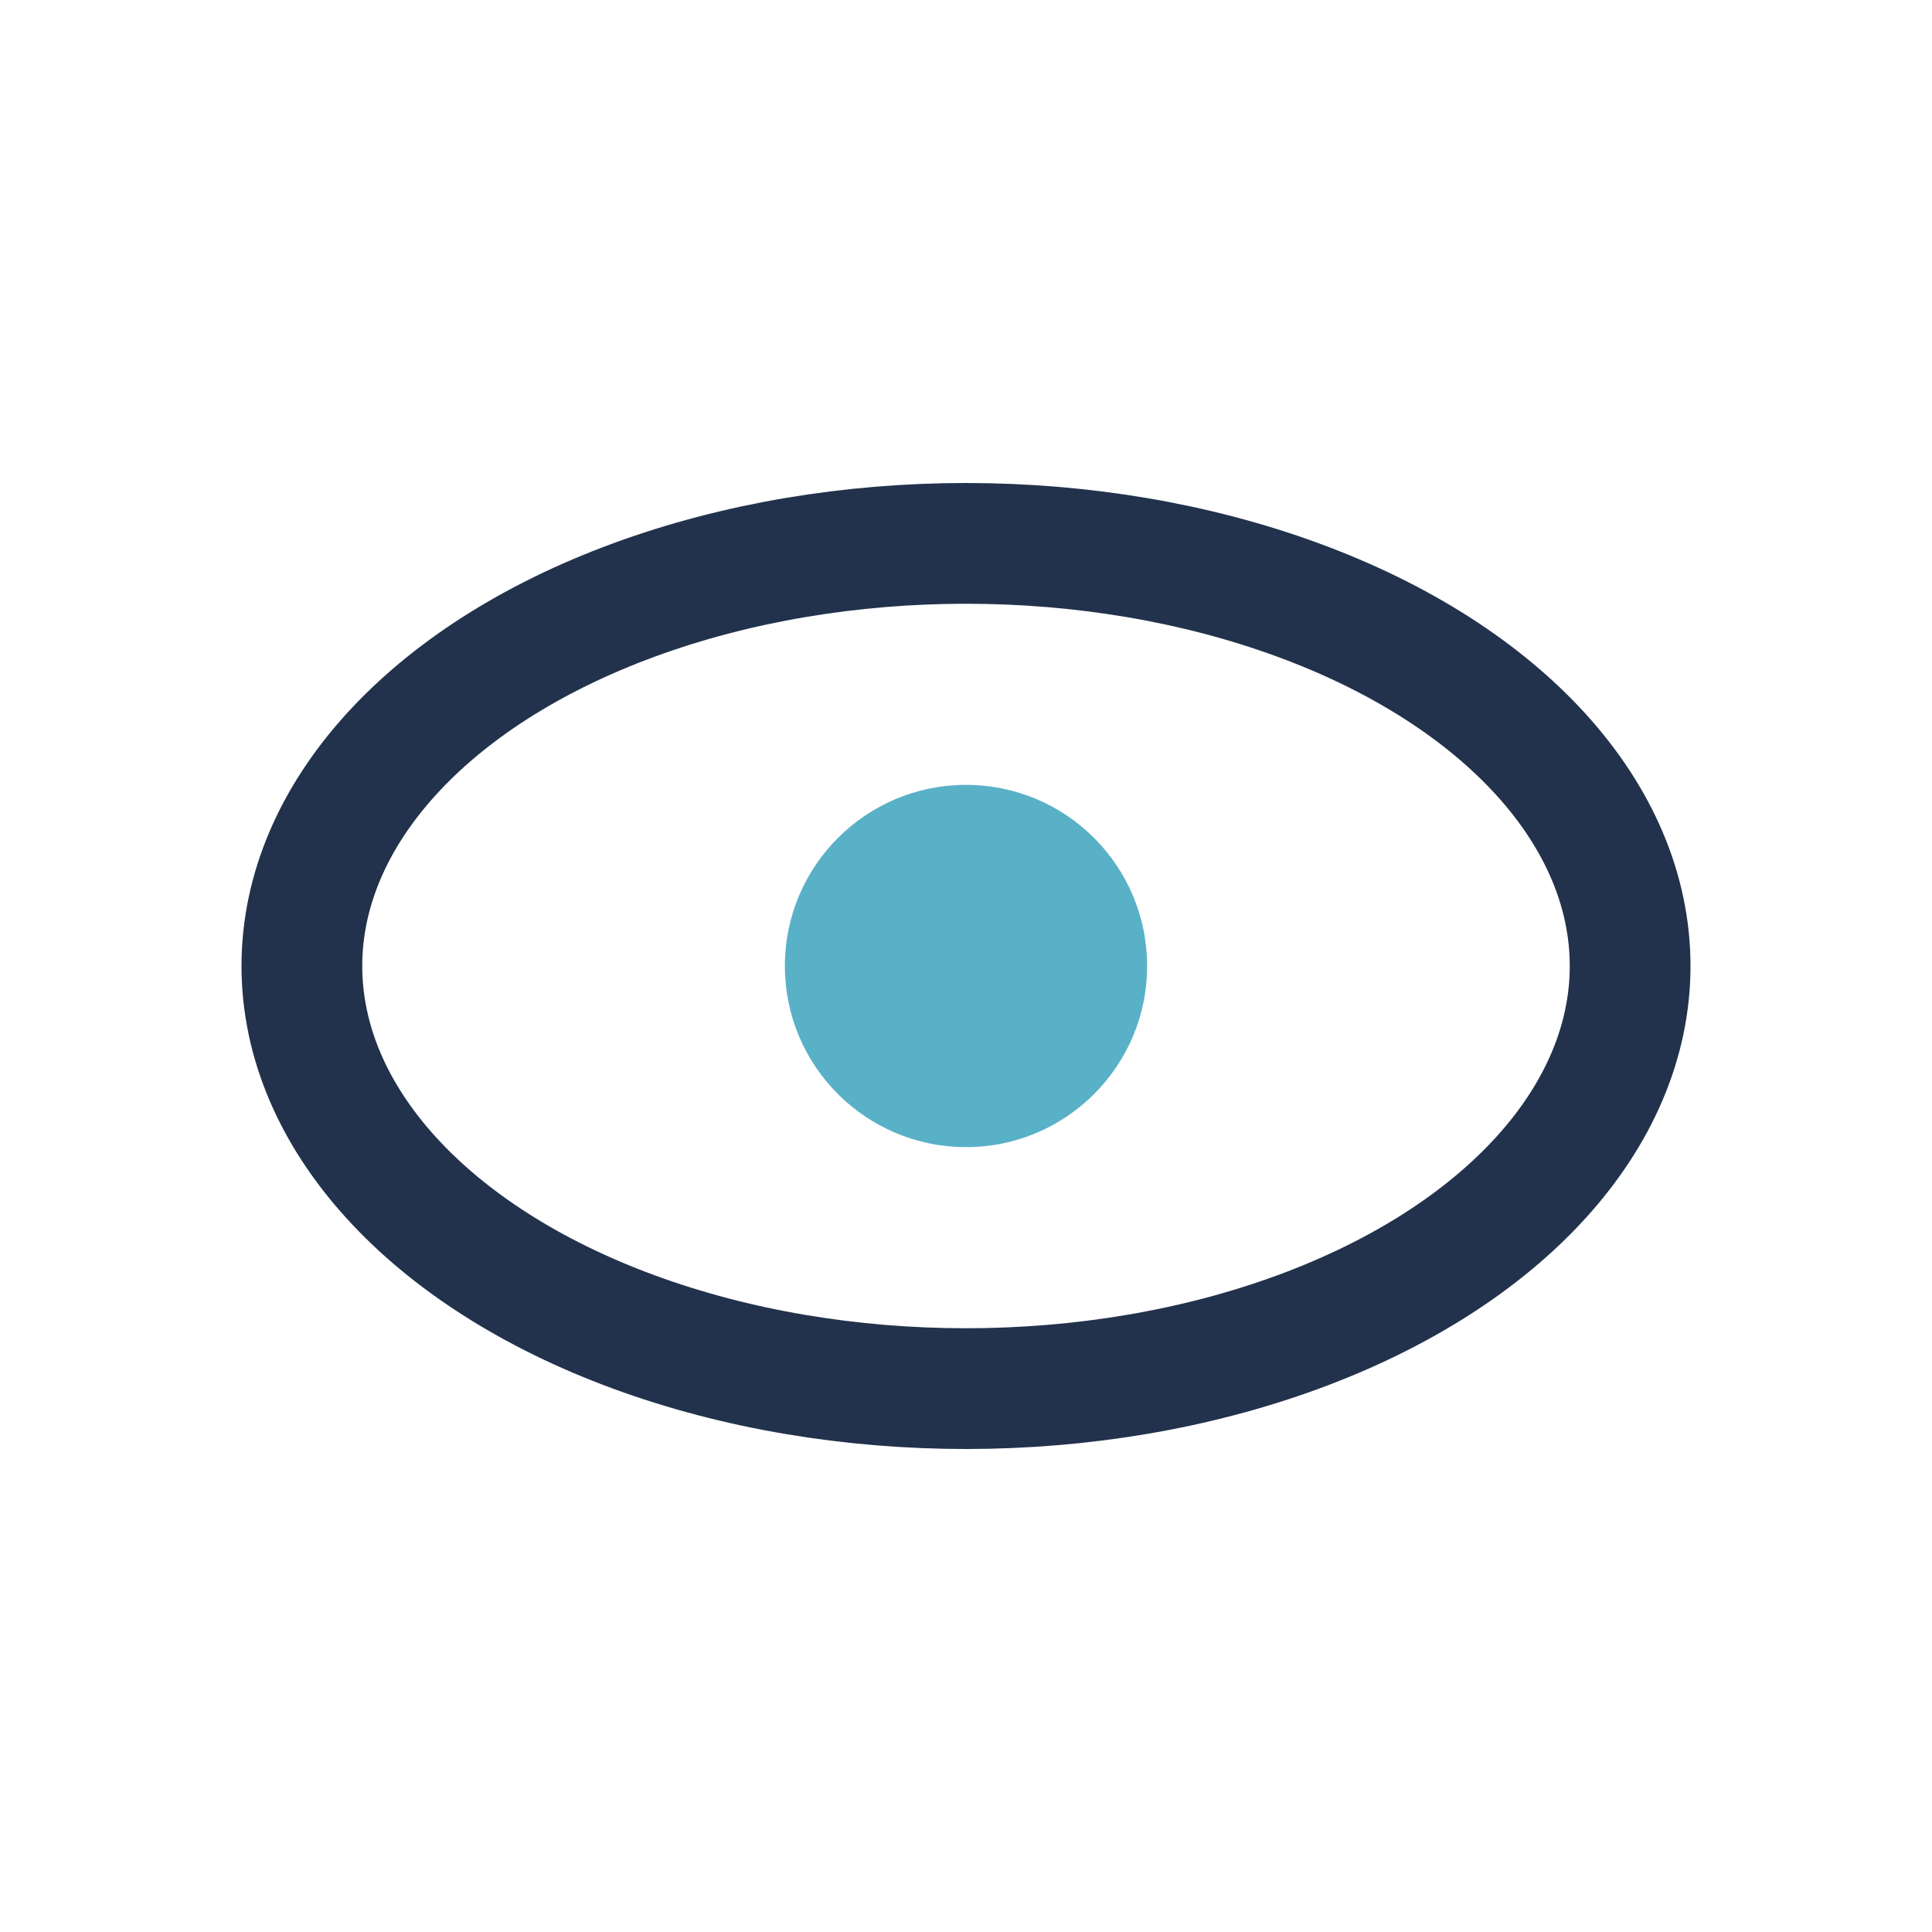
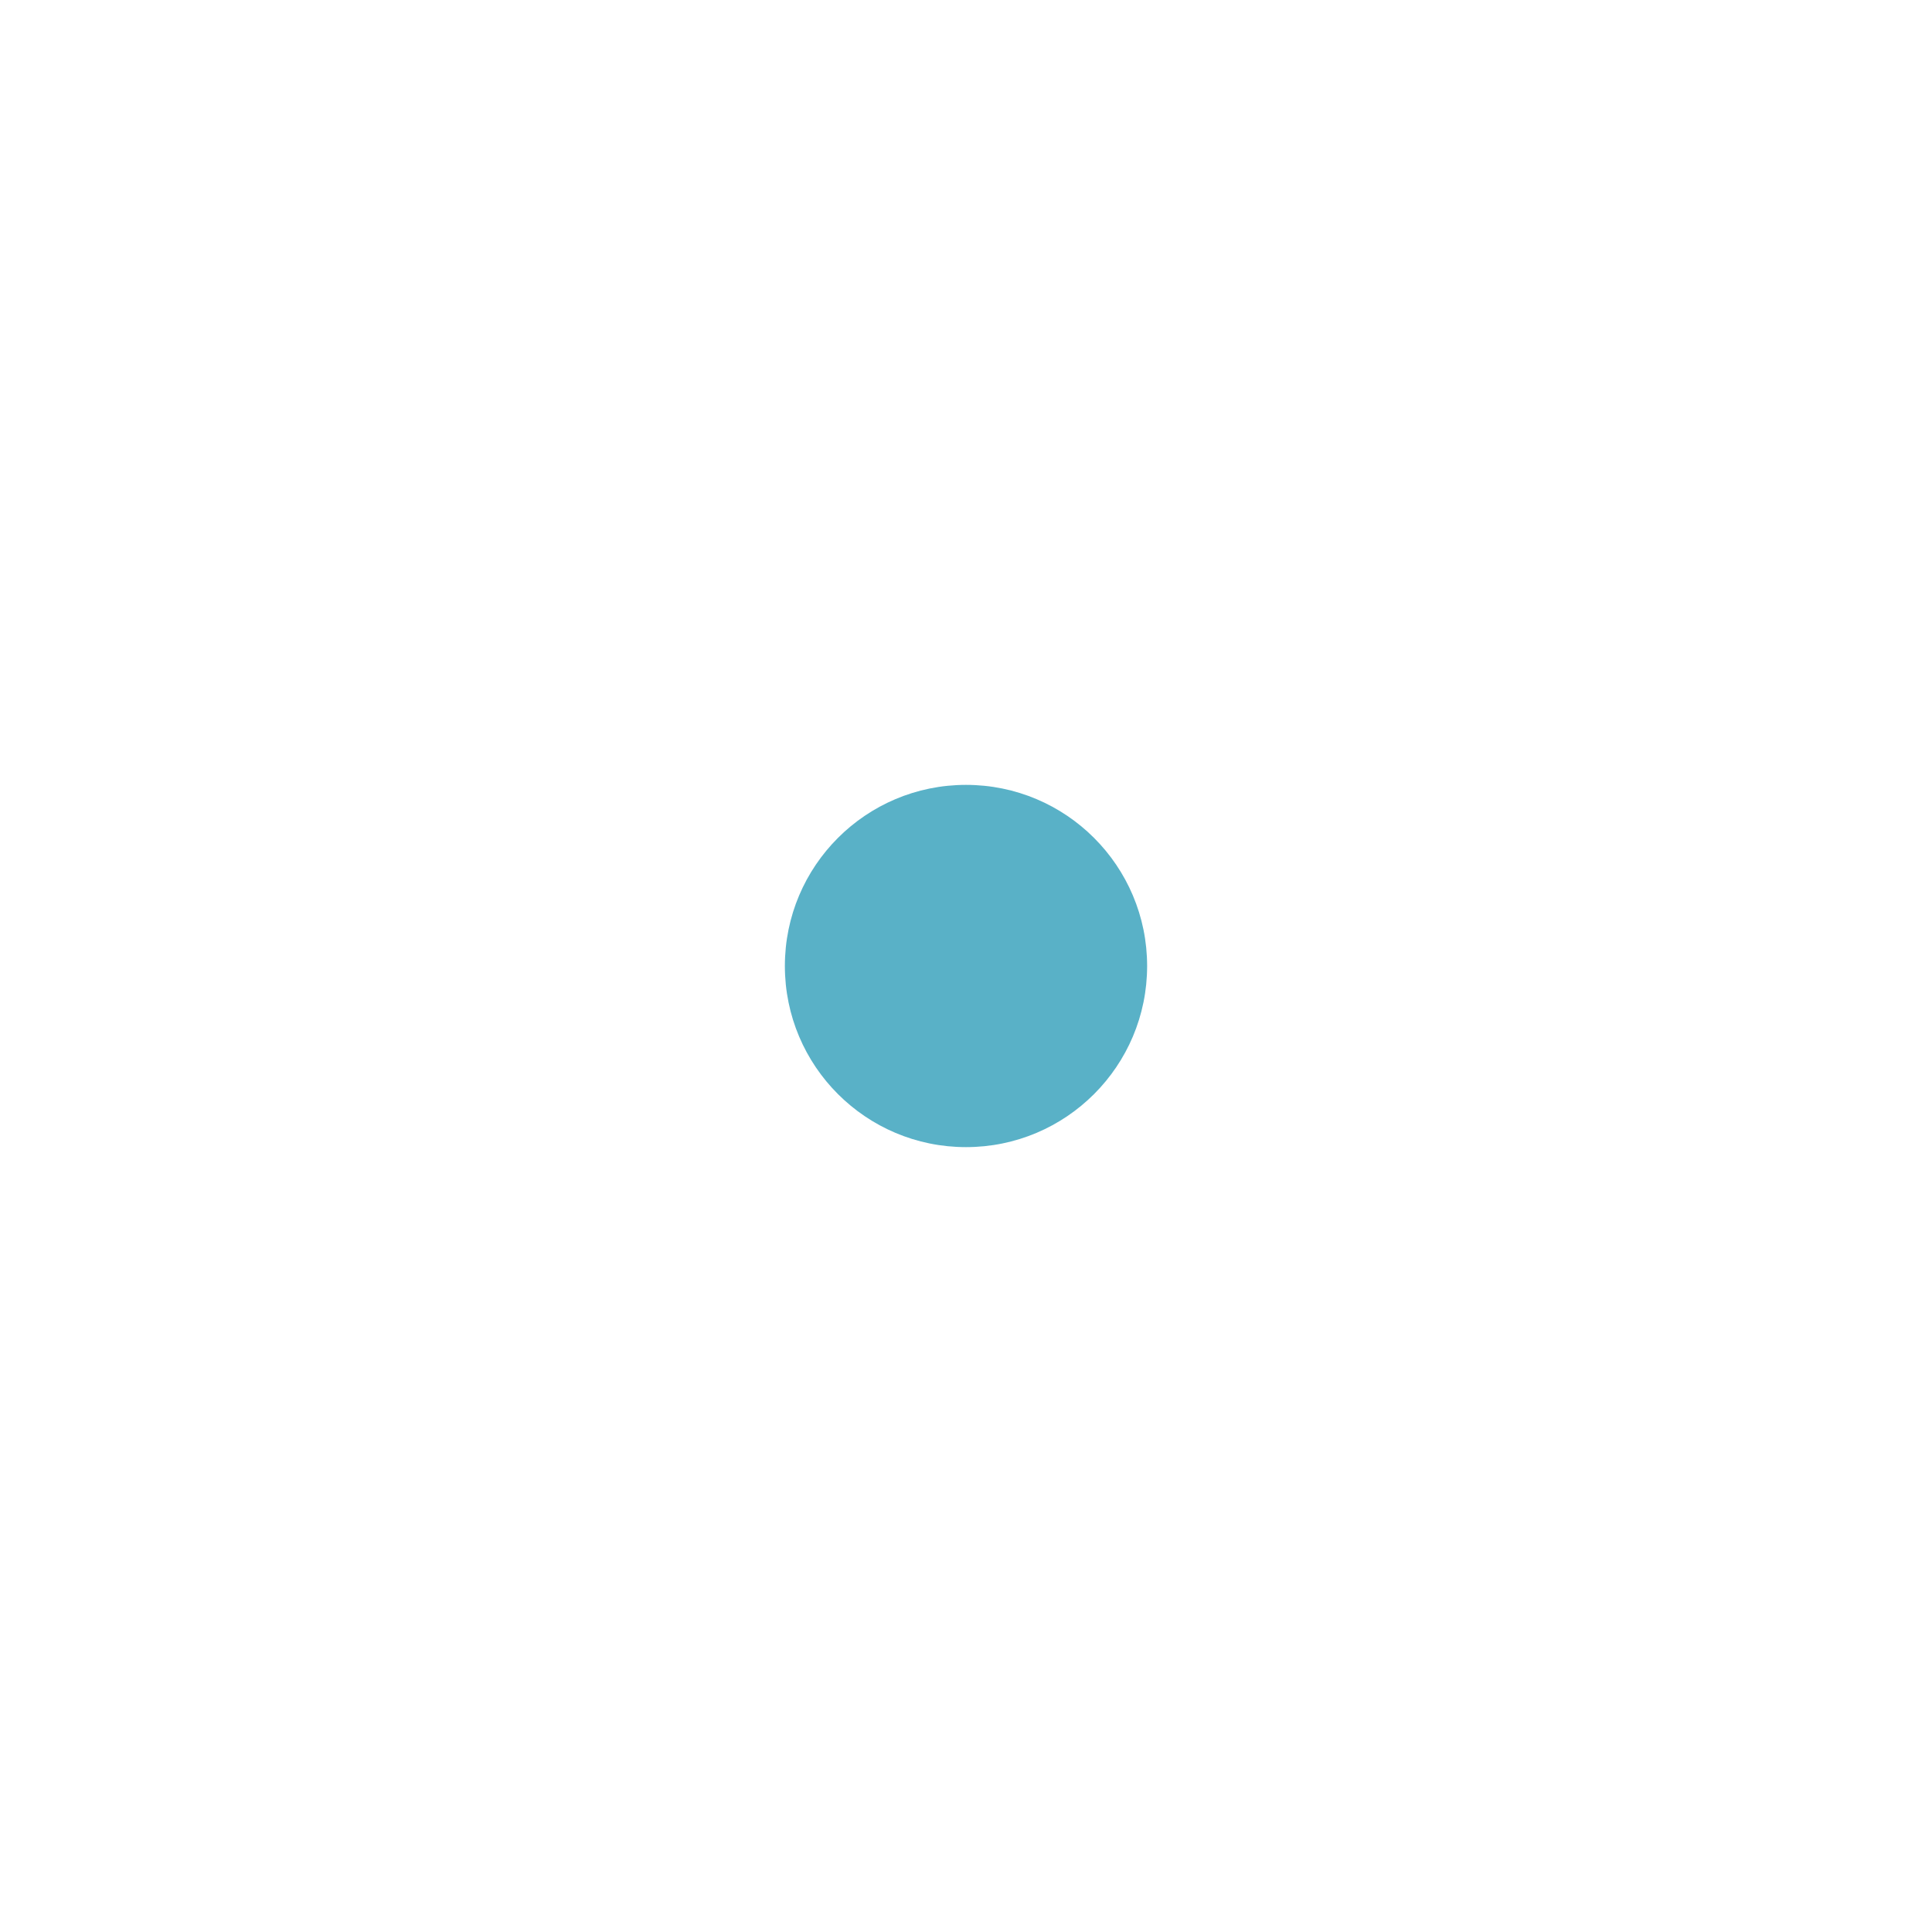
<svg xmlns="http://www.w3.org/2000/svg" width="32" height="32" viewBox="0 0 32 32">
-   <ellipse cx="16" cy="16" rx="11" ry="7" fill="none" stroke="#22324C" stroke-width="2" />
  <circle cx="16" cy="16" r="3" fill="#59B1C7" />
</svg>